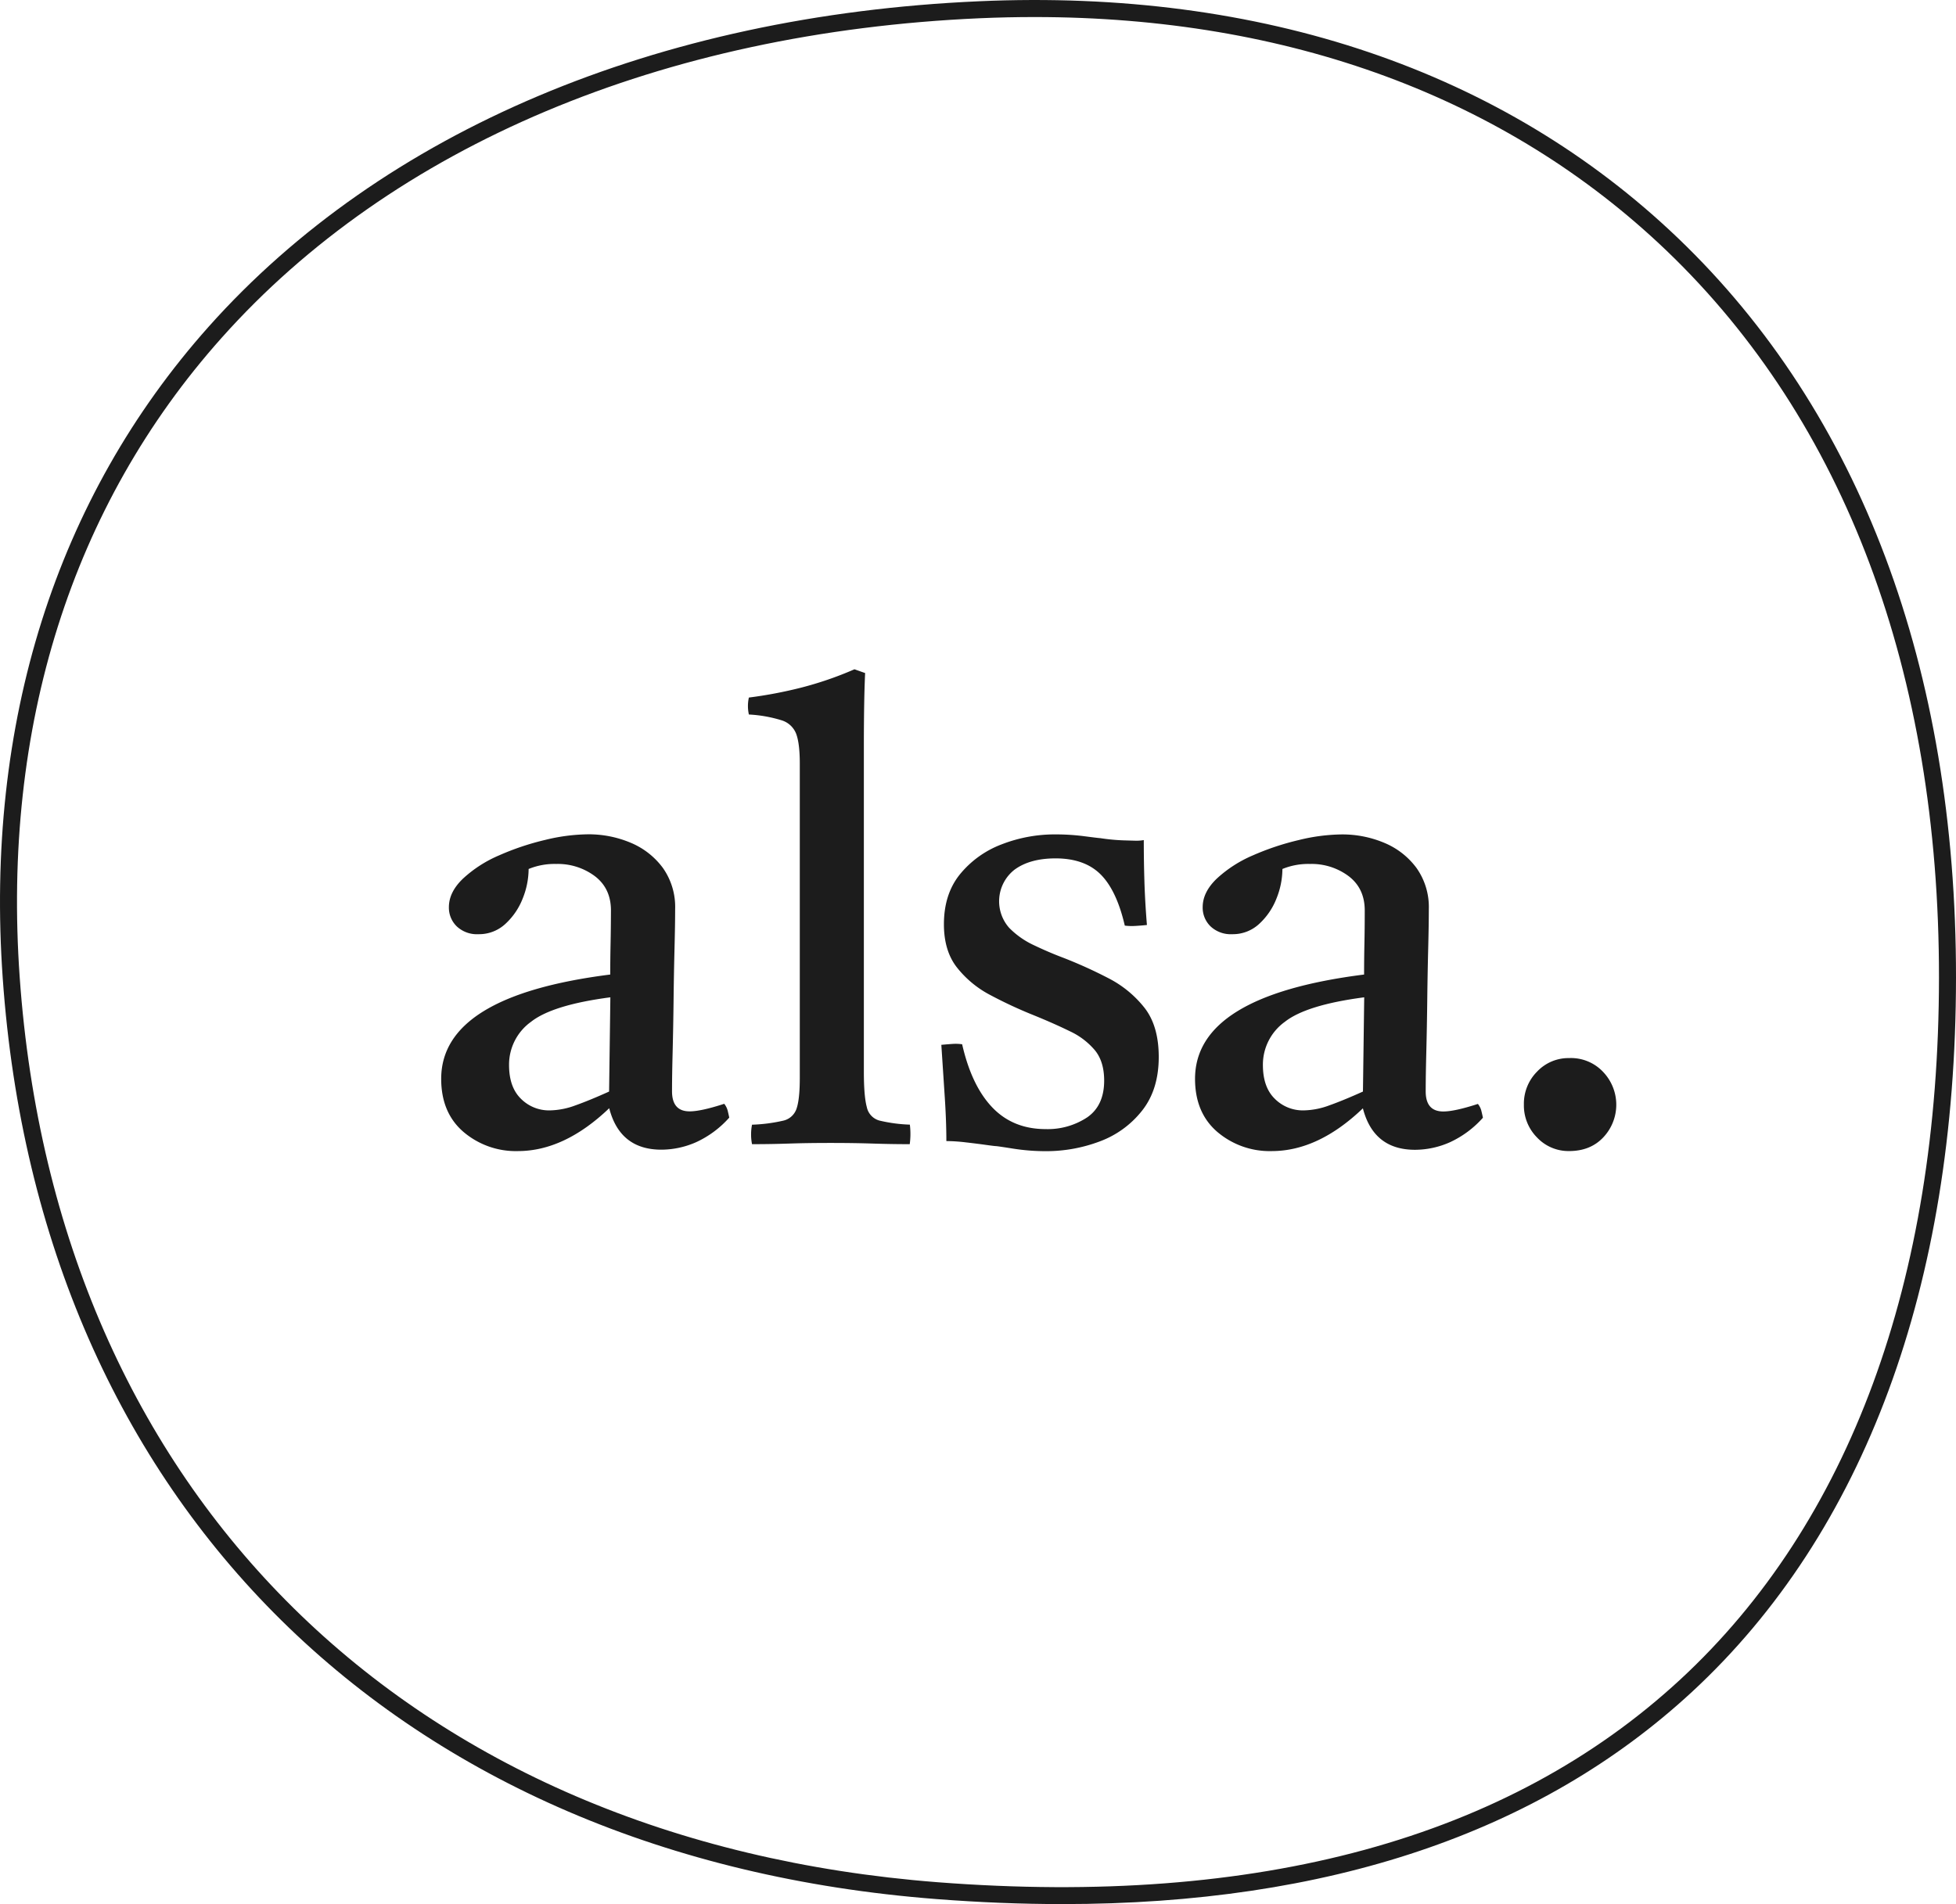
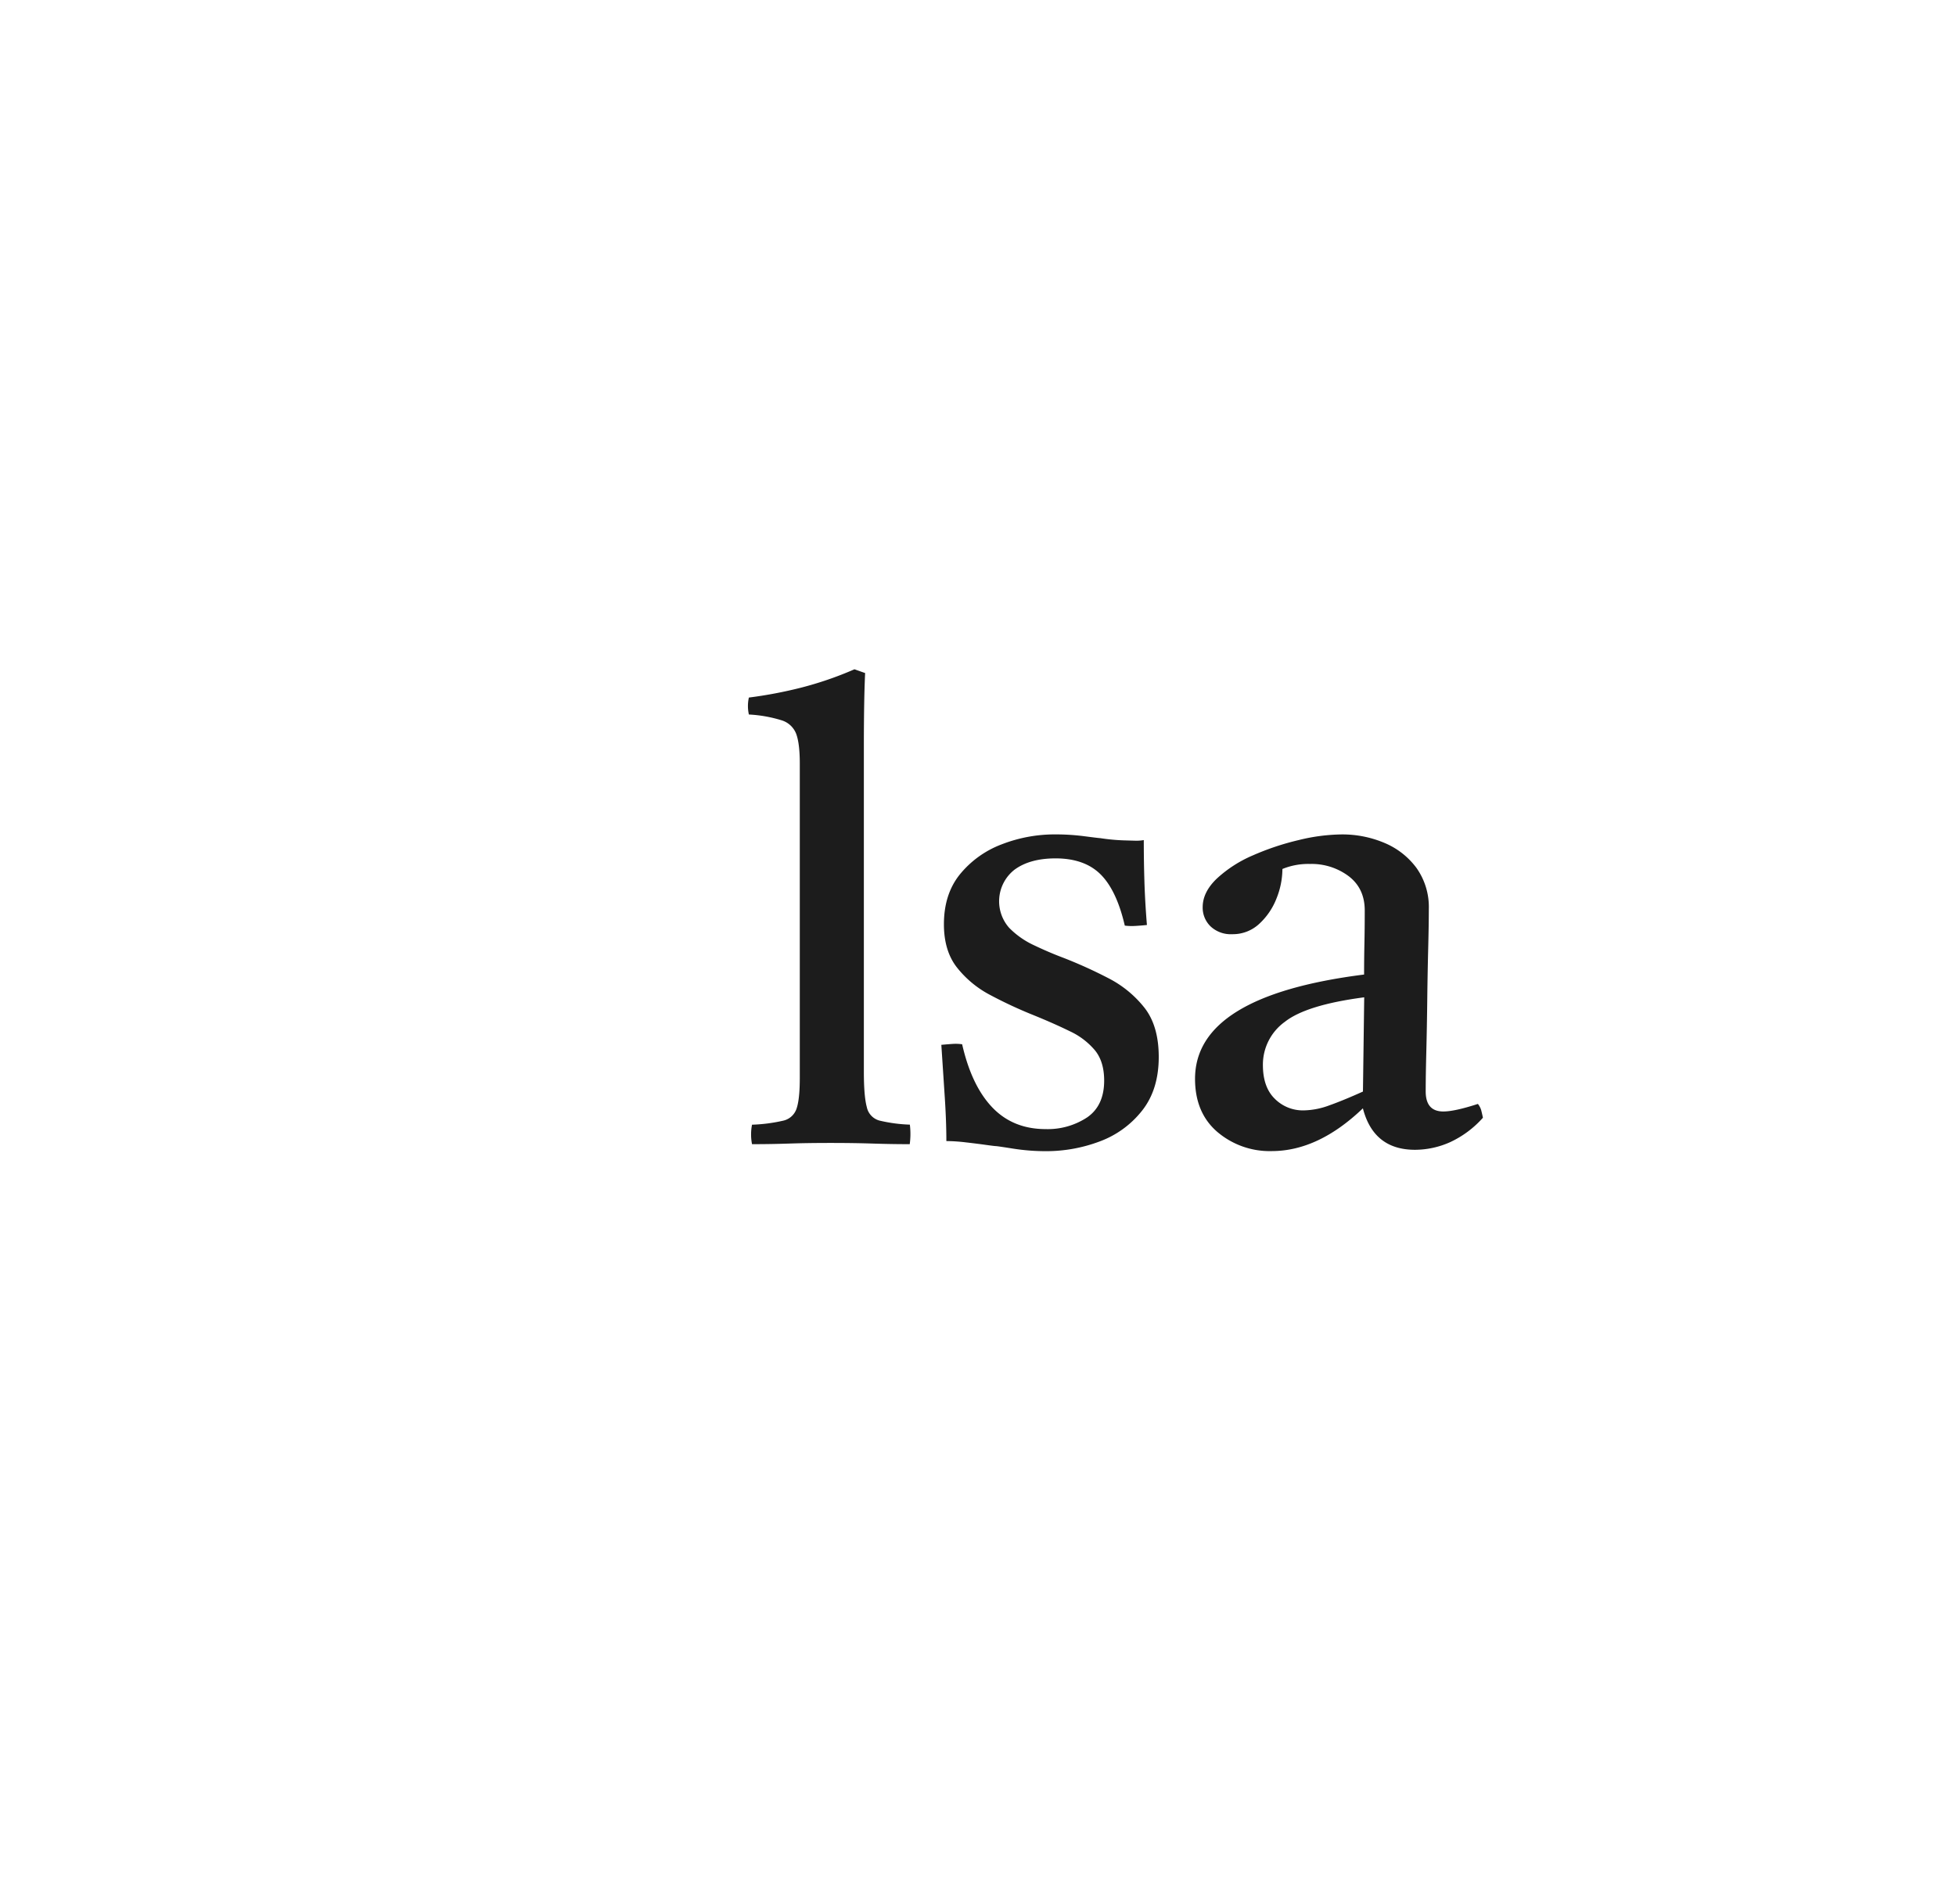
<svg xmlns="http://www.w3.org/2000/svg" id="logo" viewBox="166.13 174.47 665.51 647.97">
  <defs>
    <style>.cls-1{fill:#1c1c1c;}</style>
  </defs>
  <title>Artboard 1</title>
-   <path class="cls-1" d="M527.61,822.44q-20.82,0-42.93-1.71c-183.28-14.2-305-134.27-317.62-313.33-6.12-86.79,18.11-163.47,70.06-221.75,59.35-66.57,152.43-105.91,262.1-110.75,96.06-4.28,178.34,23.64,237.87,80.64C799,314.83,831.71,401.86,831.64,507.2h0c-.08,104.71-31.15,188.76-89.86,243.06C689.9,798.23,618,822.44,527.61,822.44Zm-9.49-642.17q-9.23,0-18.64.41c-108.1,4.78-199.73,43.42-258,108.82C190.55,346.59,166.82,421.79,172.83,507c12.42,176,132.08,294,312.29,308C594.21,823.4,679.23,800.21,737.85,746c57.5-53.17,87.93-135.76,88-238.82h0c.07-103.72-32-189.29-92.76-247.47C678.6,207.56,604.57,180.27,518.12,180.27Z" />
-   <path class="cls-1" d="M342.33,566.19a27.41,27.41,0,0,1-18.5-6.52q-7.59-6.52-7.59-18.07,0-28.22,57.52-35.49,0-5.13.11-10.48T374,484.3q0-7.48-5.45-11.65a21,21,0,0,0-13.15-4.17,23.12,23.12,0,0,0-9.41,1.71,27.22,27.22,0,0,1-2,10,23.12,23.12,0,0,1-5.88,8.66,13.15,13.15,0,0,1-9.2,3.53,10,10,0,0,1-7.38-2.67,8.86,8.86,0,0,1-2.67-6.52q0-5.13,4.81-9.73a42.57,42.57,0,0,1,12.29-7.91,89.32,89.32,0,0,1,15.61-5.24,63.81,63.81,0,0,1,14.54-1.92,36.79,36.79,0,0,1,14.65,2.89,26,26,0,0,1,10.91,8.55,23,23,0,0,1,4.17,14q0,5.13-.21,13.36t-.32,17.53q-.11,9.3-.32,17.64t-.21,13.47q0,6.85,6,6.84,3.85,0,11.76-2.57a6.13,6.13,0,0,1,1.18,2.35c.21.86.39,1.64.53,2.35a34.09,34.09,0,0,1-11.22,8.34,29.46,29.46,0,0,1-11.87,2.57q-14.11,0-17.75-14.11Q358.15,566.19,342.33,566.19Zm-3-29.29q0,7.49,4,11.44a13.47,13.47,0,0,0,9.94,4,26.13,26.13,0,0,0,8.66-1.71q4.81-1.71,11.44-4.7l.43-32.07q-19.67,2.57-27,8.34A17.94,17.94,0,0,0,339.33,536.89Z" />
  <path class="cls-1" d="M475.66,563.84q-6.2,0-12.61-.21t-14.33-.21q-7.91,0-14.11.21t-12.61.21a17.28,17.28,0,0,1,0-6.63,55,55,0,0,0,10.69-1.39,6.19,6.19,0,0,0,4.49-4.17q1.07-3.21,1.07-10.26V434.26q0-6.62-1.18-9.94a7.71,7.71,0,0,0-4.92-4.7,45.5,45.5,0,0,0-11.22-2,13.15,13.15,0,0,1,0-5.77,147.75,147.75,0,0,0,17.53-3.31,119.64,119.64,0,0,0,18.39-6.31l3.63,1.28q-.22,4.71-.32,10.69t-.11,13v112q0,8.34,1,12a6,6,0,0,0,4.28,4.6,51.75,51.75,0,0,0,10.37,1.39A25.93,25.93,0,0,1,475.66,563.84Z" />
  <path class="cls-1" d="M493.49,529.84q3.21,14.11,10.26,21.49t18.18,7.38a24.35,24.35,0,0,0,14.11-4q5.77-4,5.77-12.51,0-6.41-3.1-10.26a24.75,24.75,0,0,0-8.55-6.52q-5.45-2.67-12.29-5.45A150.25,150.25,0,0,1,503,513.05a35.08,35.08,0,0,1-11.33-9.41Q487.29,498,487.29,489q0-10.26,5.45-17a33.68,33.68,0,0,1,14.11-10.16,49.92,49.92,0,0,1,18.49-3.42,76,76,0,0,1,9.84.64q4.92.64,5.35.64a66.49,66.49,0,0,0,7.91.75l3.85.11h1a12.89,12.89,0,0,0,2-.21q0,6.85.21,13.9t.86,15q-2.14.22-4,.32a18.92,18.92,0,0,1-3.53-.11q-2.78-12-8.23-17.43t-15.29-5.45q-8.77,0-14,3.85a13.64,13.64,0,0,0-1.82,19.78,28.65,28.65,0,0,0,8.34,5.88q4.92,2.35,9.41,4.06a154.58,154.58,0,0,1,15.93,7.16,37.21,37.21,0,0,1,12.4,10.16q4.81,6.2,4.81,16.68,0,11.12-5.67,18.28a32.81,32.81,0,0,1-14.43,10.48,51.59,51.59,0,0,1-18.39,3.31,71.21,71.21,0,0,1-11-.86q-5.45-.86-5.88-.86t-3.53-.43c-2.07-.29-4.35-.57-6.84-.86a58.64,58.64,0,0,0-6.52-.43q0-6.62-.53-14.75t-1.18-18q2.35-.21,4-.32A15.1,15.1,0,0,1,493.49,529.84Z" />
  <path class="cls-1" d="M598.82,566.19a27.41,27.41,0,0,1-18.5-6.52q-7.59-6.52-7.59-18.07,0-28.22,57.52-35.49,0-5.13.11-10.48t.11-11.33q0-7.48-5.45-11.65a21,21,0,0,0-13.15-4.17,23.12,23.12,0,0,0-9.41,1.71,27.22,27.22,0,0,1-2,10,23.12,23.12,0,0,1-5.88,8.66,13.15,13.15,0,0,1-9.2,3.53,10,10,0,0,1-7.38-2.67,8.86,8.86,0,0,1-2.67-6.52q0-5.13,4.81-9.73a42.57,42.57,0,0,1,12.29-7.91A89.32,89.32,0,0,1,608,460.35a63.81,63.81,0,0,1,14.54-1.92,36.79,36.79,0,0,1,14.65,2.89,26,26,0,0,1,10.91,8.55,23,23,0,0,1,4.17,14q0,5.13-.21,13.36t-.32,17.53q-.11,9.3-.32,17.64t-.21,13.47q0,6.85,6,6.84,3.85,0,11.76-2.57a6.13,6.13,0,0,1,1.18,2.35c.21.86.39,1.64.53,2.35a34.09,34.09,0,0,1-11.22,8.34,29.46,29.46,0,0,1-11.87,2.57q-14.11,0-17.75-14.11Q614.64,566.19,598.82,566.19Zm-3-29.29q0,7.49,4,11.44a13.47,13.47,0,0,0,9.94,4,26.13,26.13,0,0,0,8.66-1.71q4.81-1.71,11.44-4.7l.43-32.07q-19.67,2.57-27,8.34A17.94,17.94,0,0,0,595.82,536.89Z" />
-   <path class="cls-1" d="M684.62,550.37a15.47,15.47,0,0,1,4.49-11.23,14.68,14.68,0,0,1,10.91-4.6,15,15,0,0,1,11.65,4.81,16.16,16.16,0,0,1,0,22.13q-4.39,4.7-11.65,4.7a14.68,14.68,0,0,1-10.91-4.6A15.46,15.46,0,0,1,684.62,550.37Z" />
</svg>